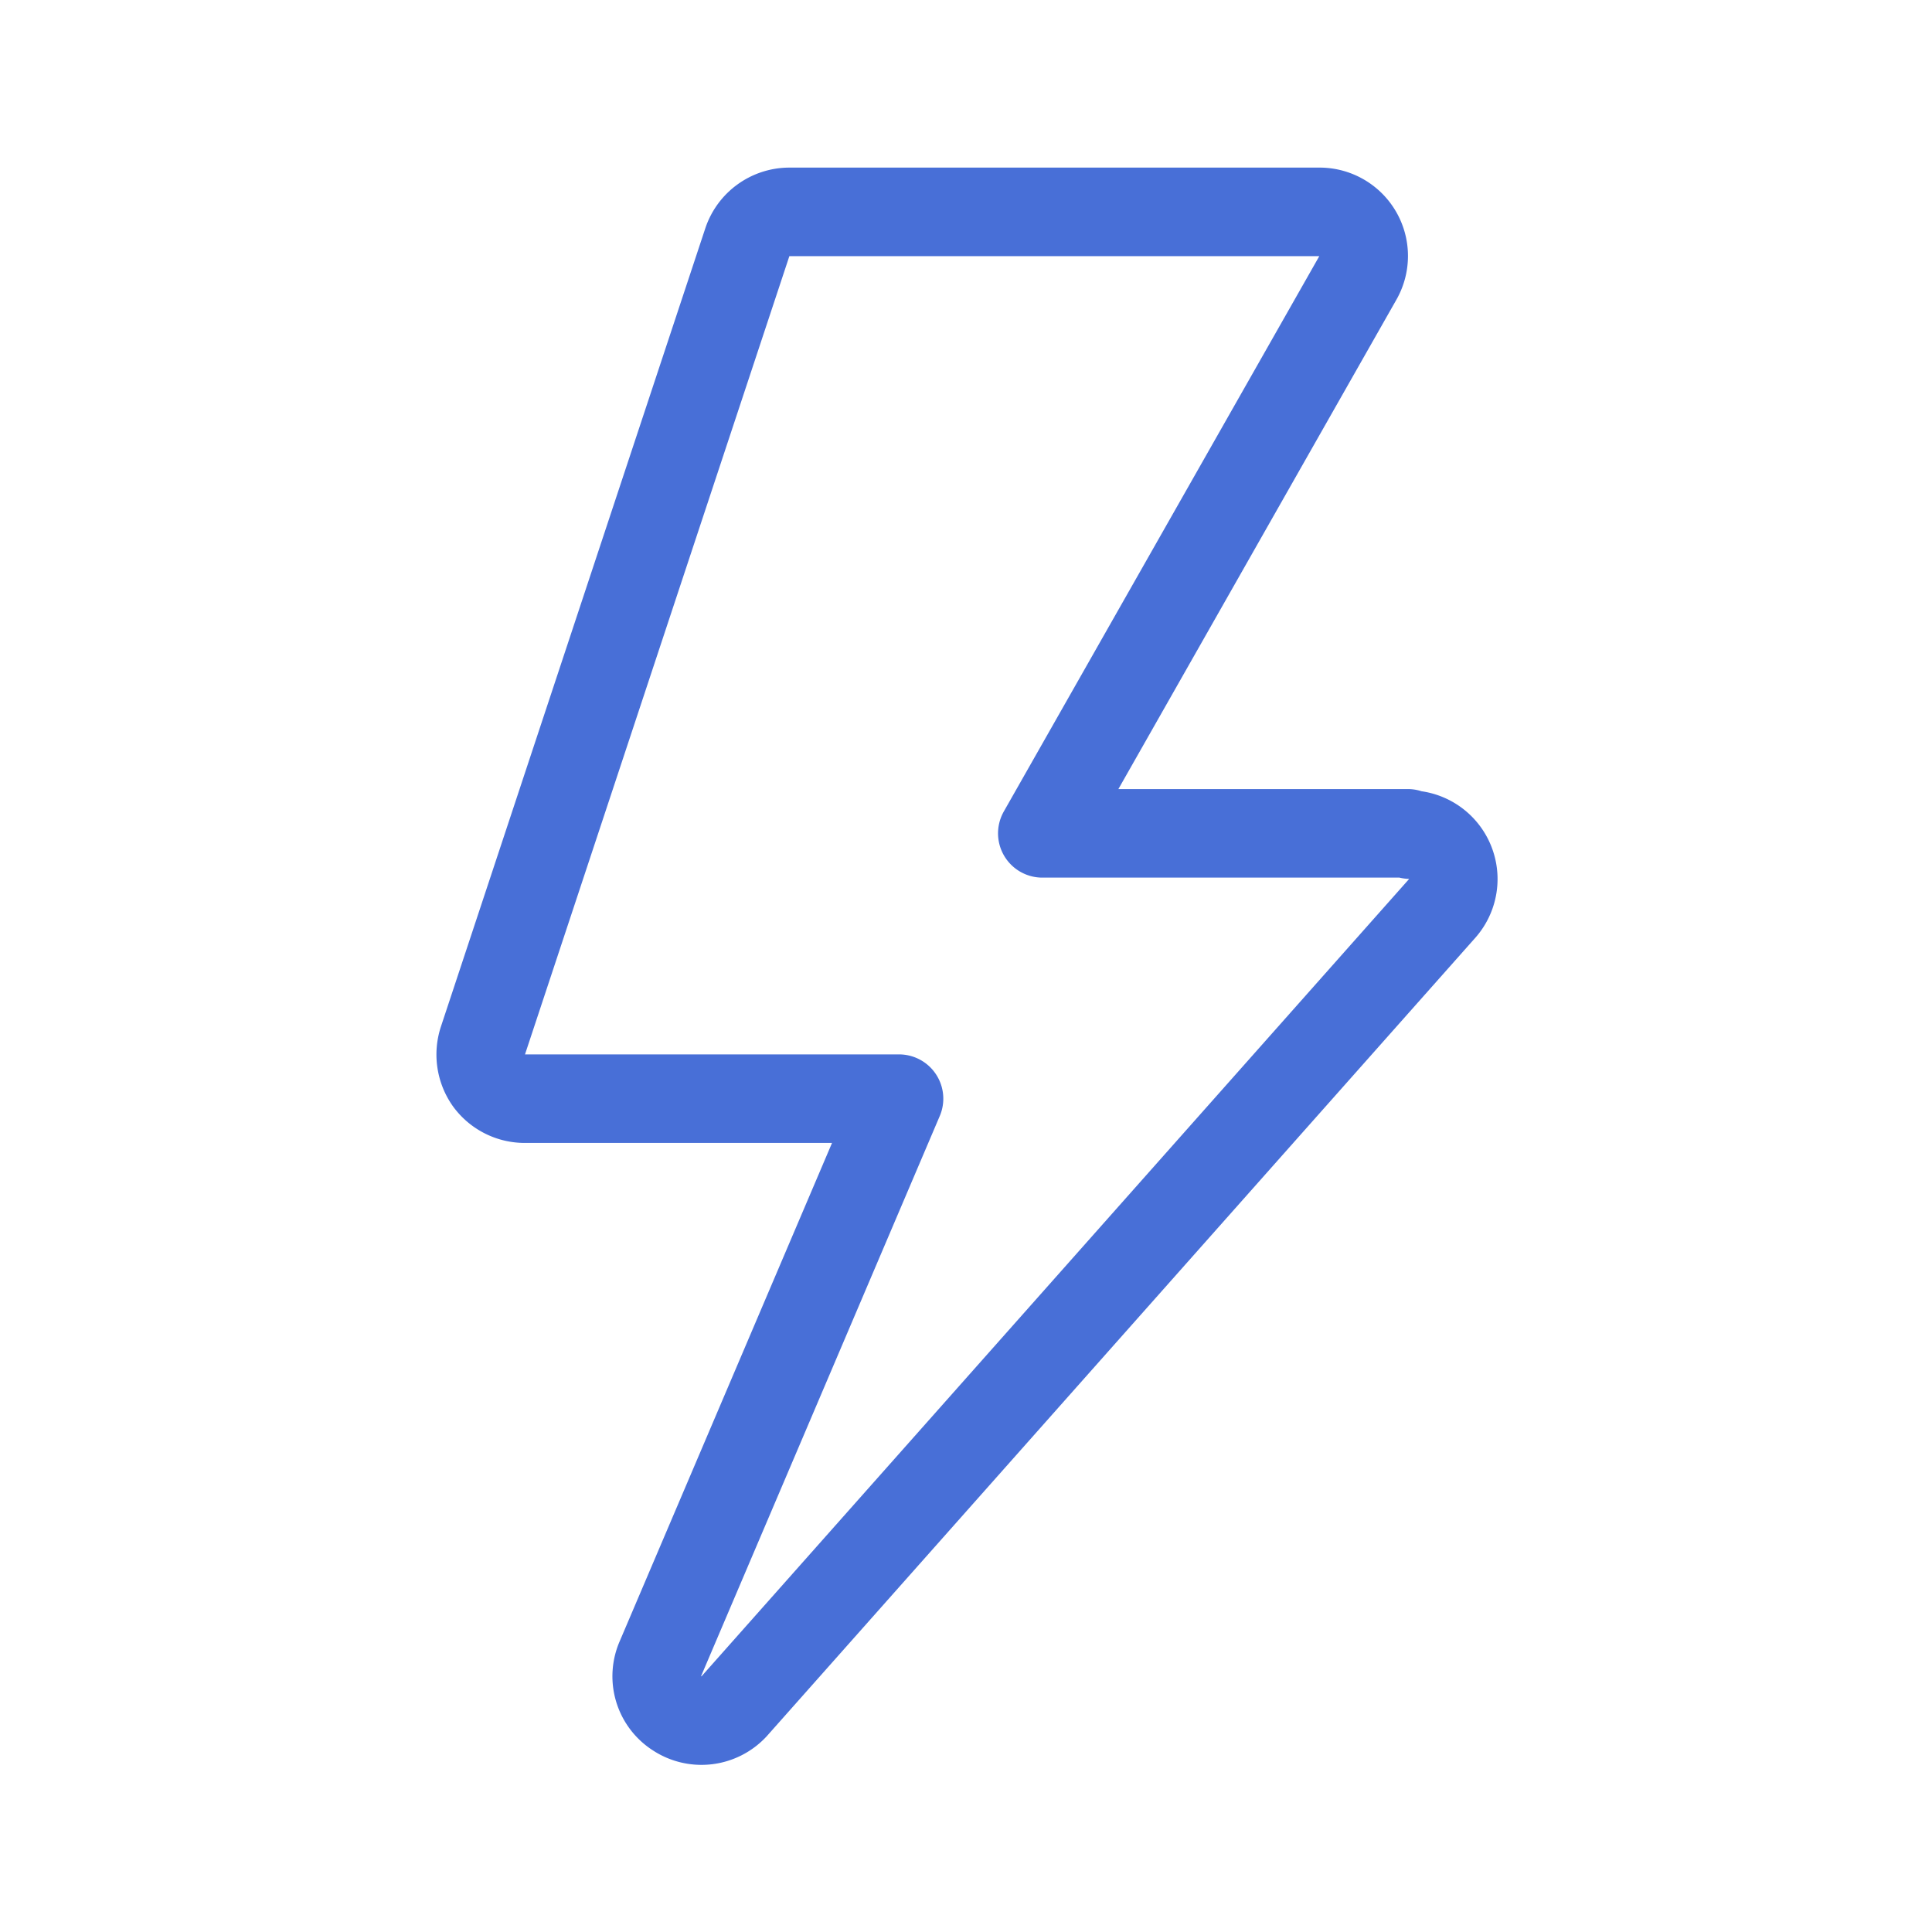
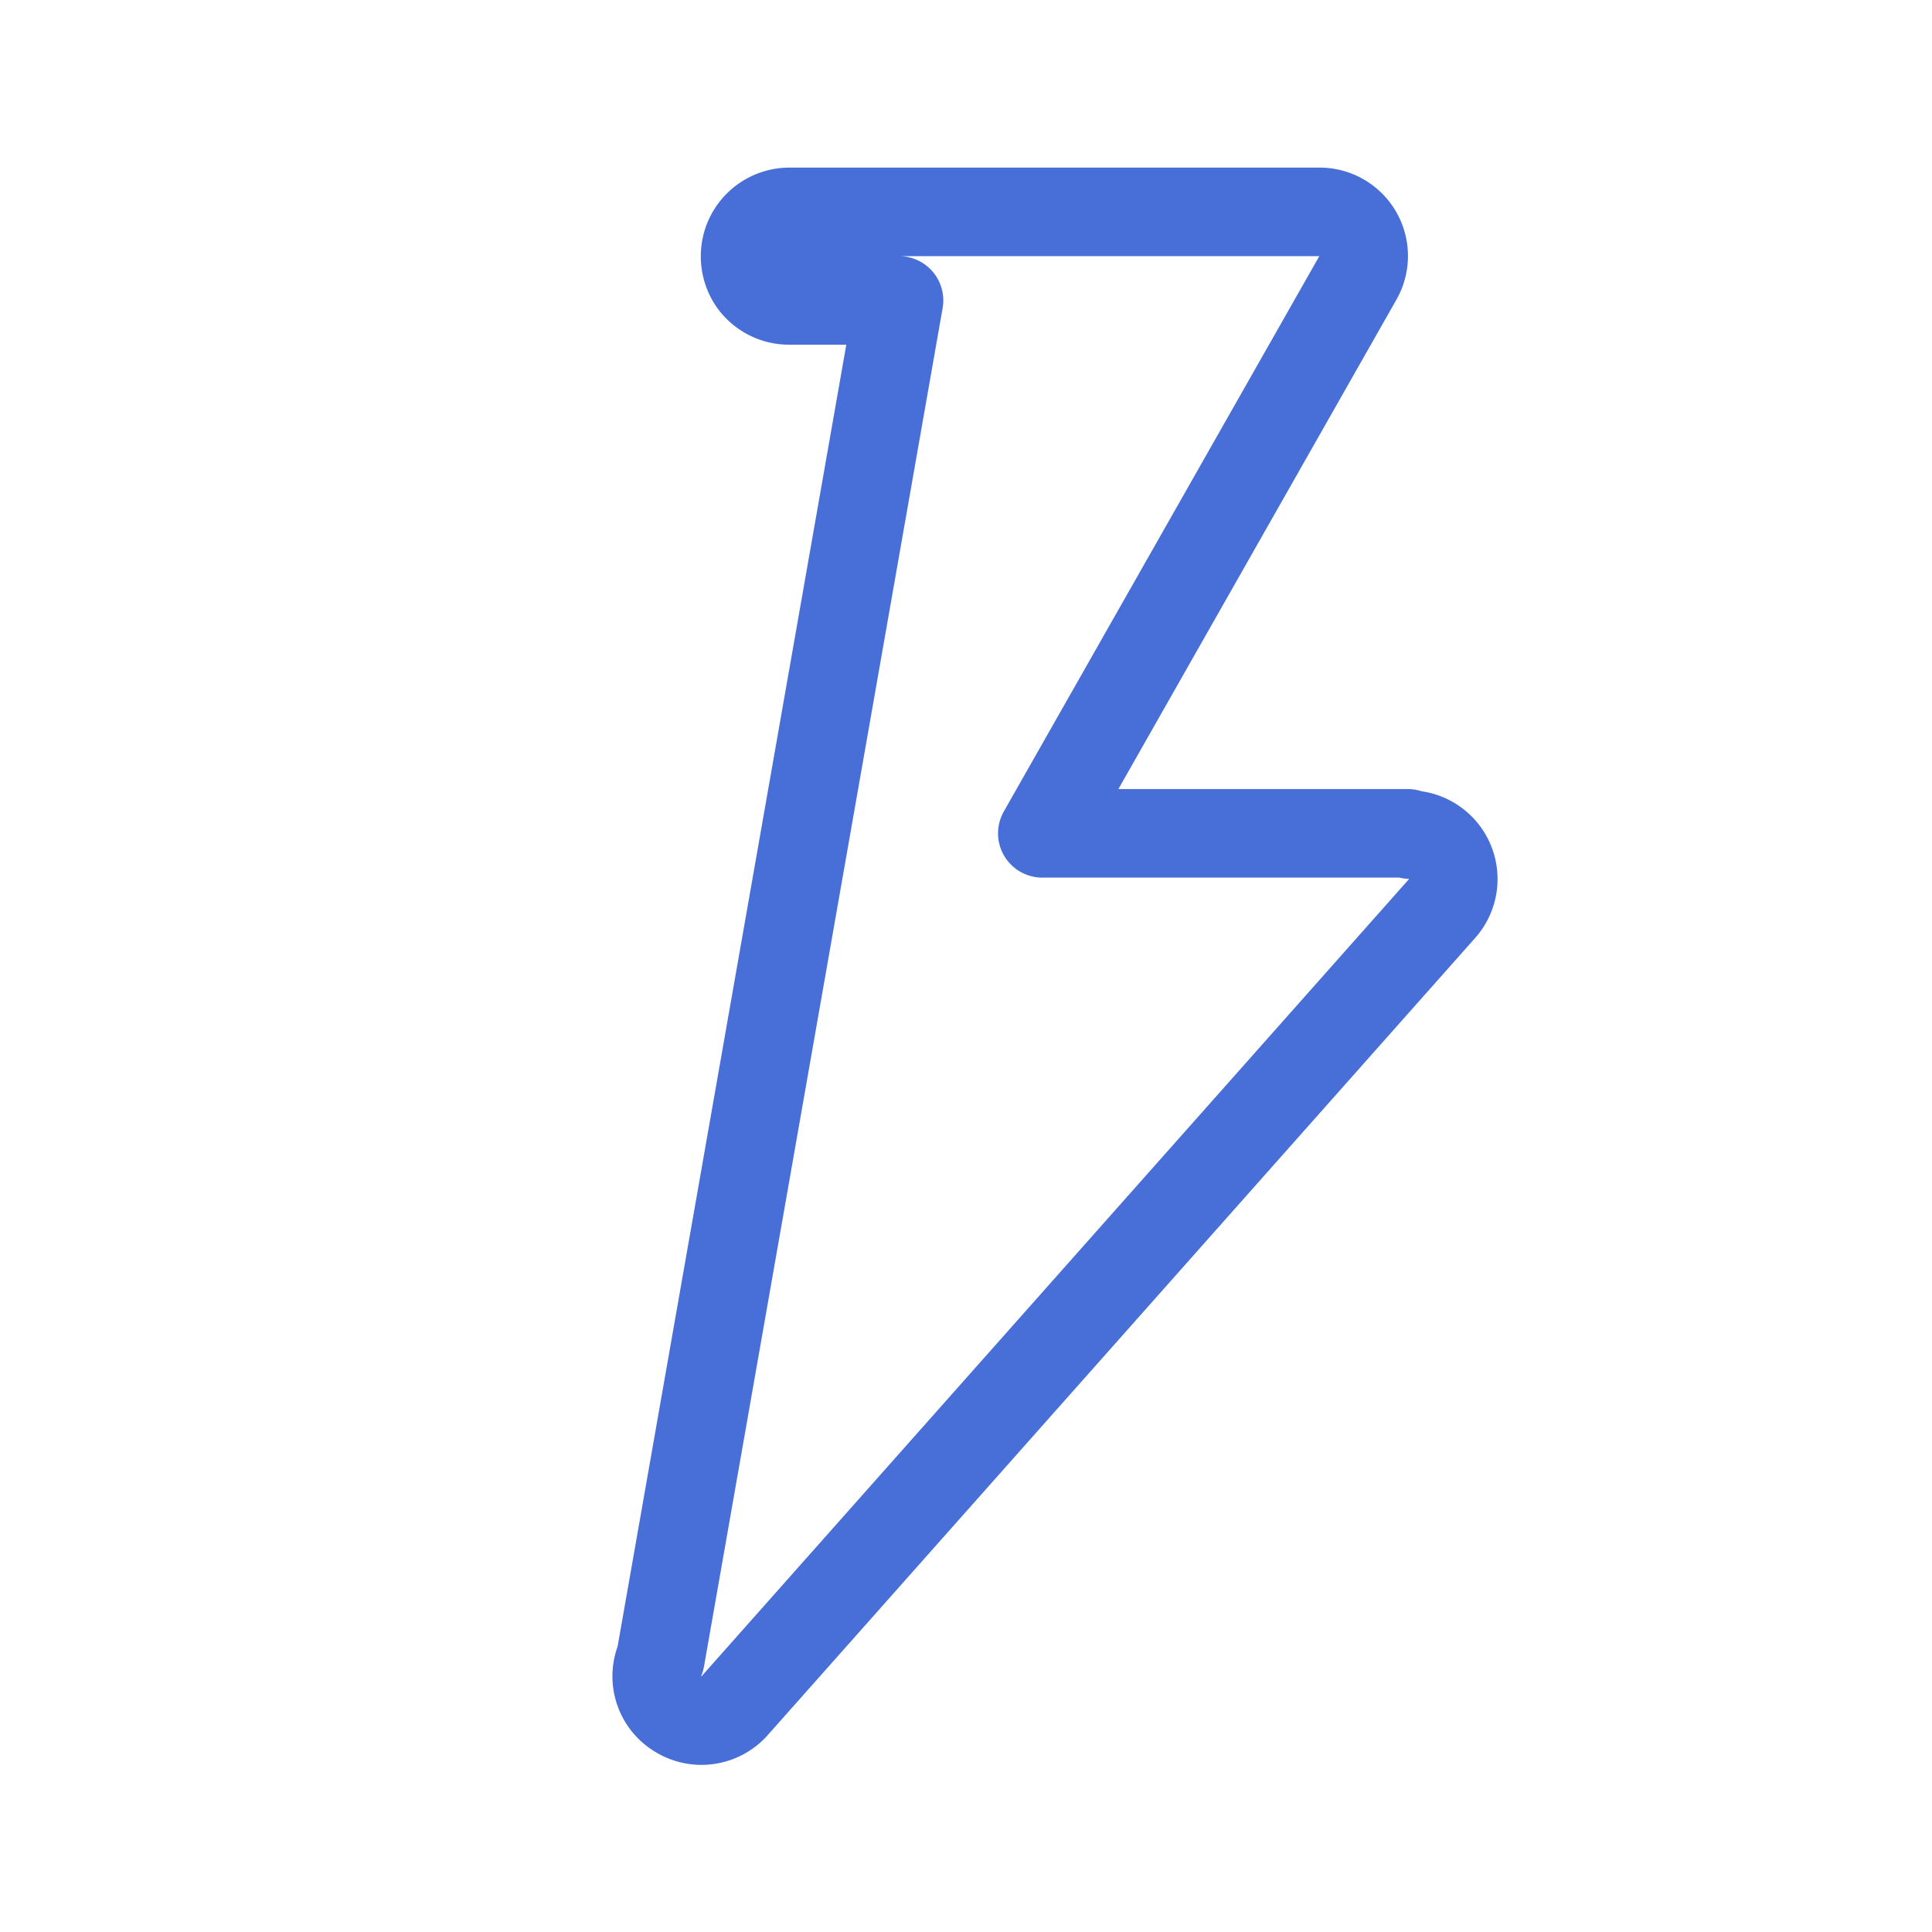
<svg xmlns="http://www.w3.org/2000/svg" id="Layer_1" viewBox="0 0 60 60">
  <defs>
    <style>.cls-1{fill:none;stroke:#486fd7;stroke-linecap:round;stroke-linejoin:round;stroke-width:2.75px;}</style>
  </defs>
-   <path class="cls-1" d="M43.72,25.88H32.37l9.8-17.25A1.37,1.37,0,0,0,41,6.58H24.51a1.38,1.38,0,0,0-1.3.94L15,32.31a1.4,1.4,0,0,0,.18,1.24,1.38,1.38,0,0,0,1.12.57H27.92L20.51,51.51a1.36,1.36,0,0,0,.52,1.7A1.38,1.38,0,0,0,22.79,53l22-24.79a1.38,1.38,0,0,0-1-2.29Z" />
+   <path class="cls-1" d="M43.72,25.88H32.37l9.8-17.25A1.37,1.37,0,0,0,41,6.58H24.51a1.38,1.38,0,0,0-1.3.94a1.4,1.4,0,0,0,.18,1.24,1.38,1.38,0,0,0,1.12.57H27.92L20.51,51.51a1.36,1.36,0,0,0,.52,1.7A1.38,1.38,0,0,0,22.79,53l22-24.79a1.38,1.38,0,0,0-1-2.29Z" />
</svg>